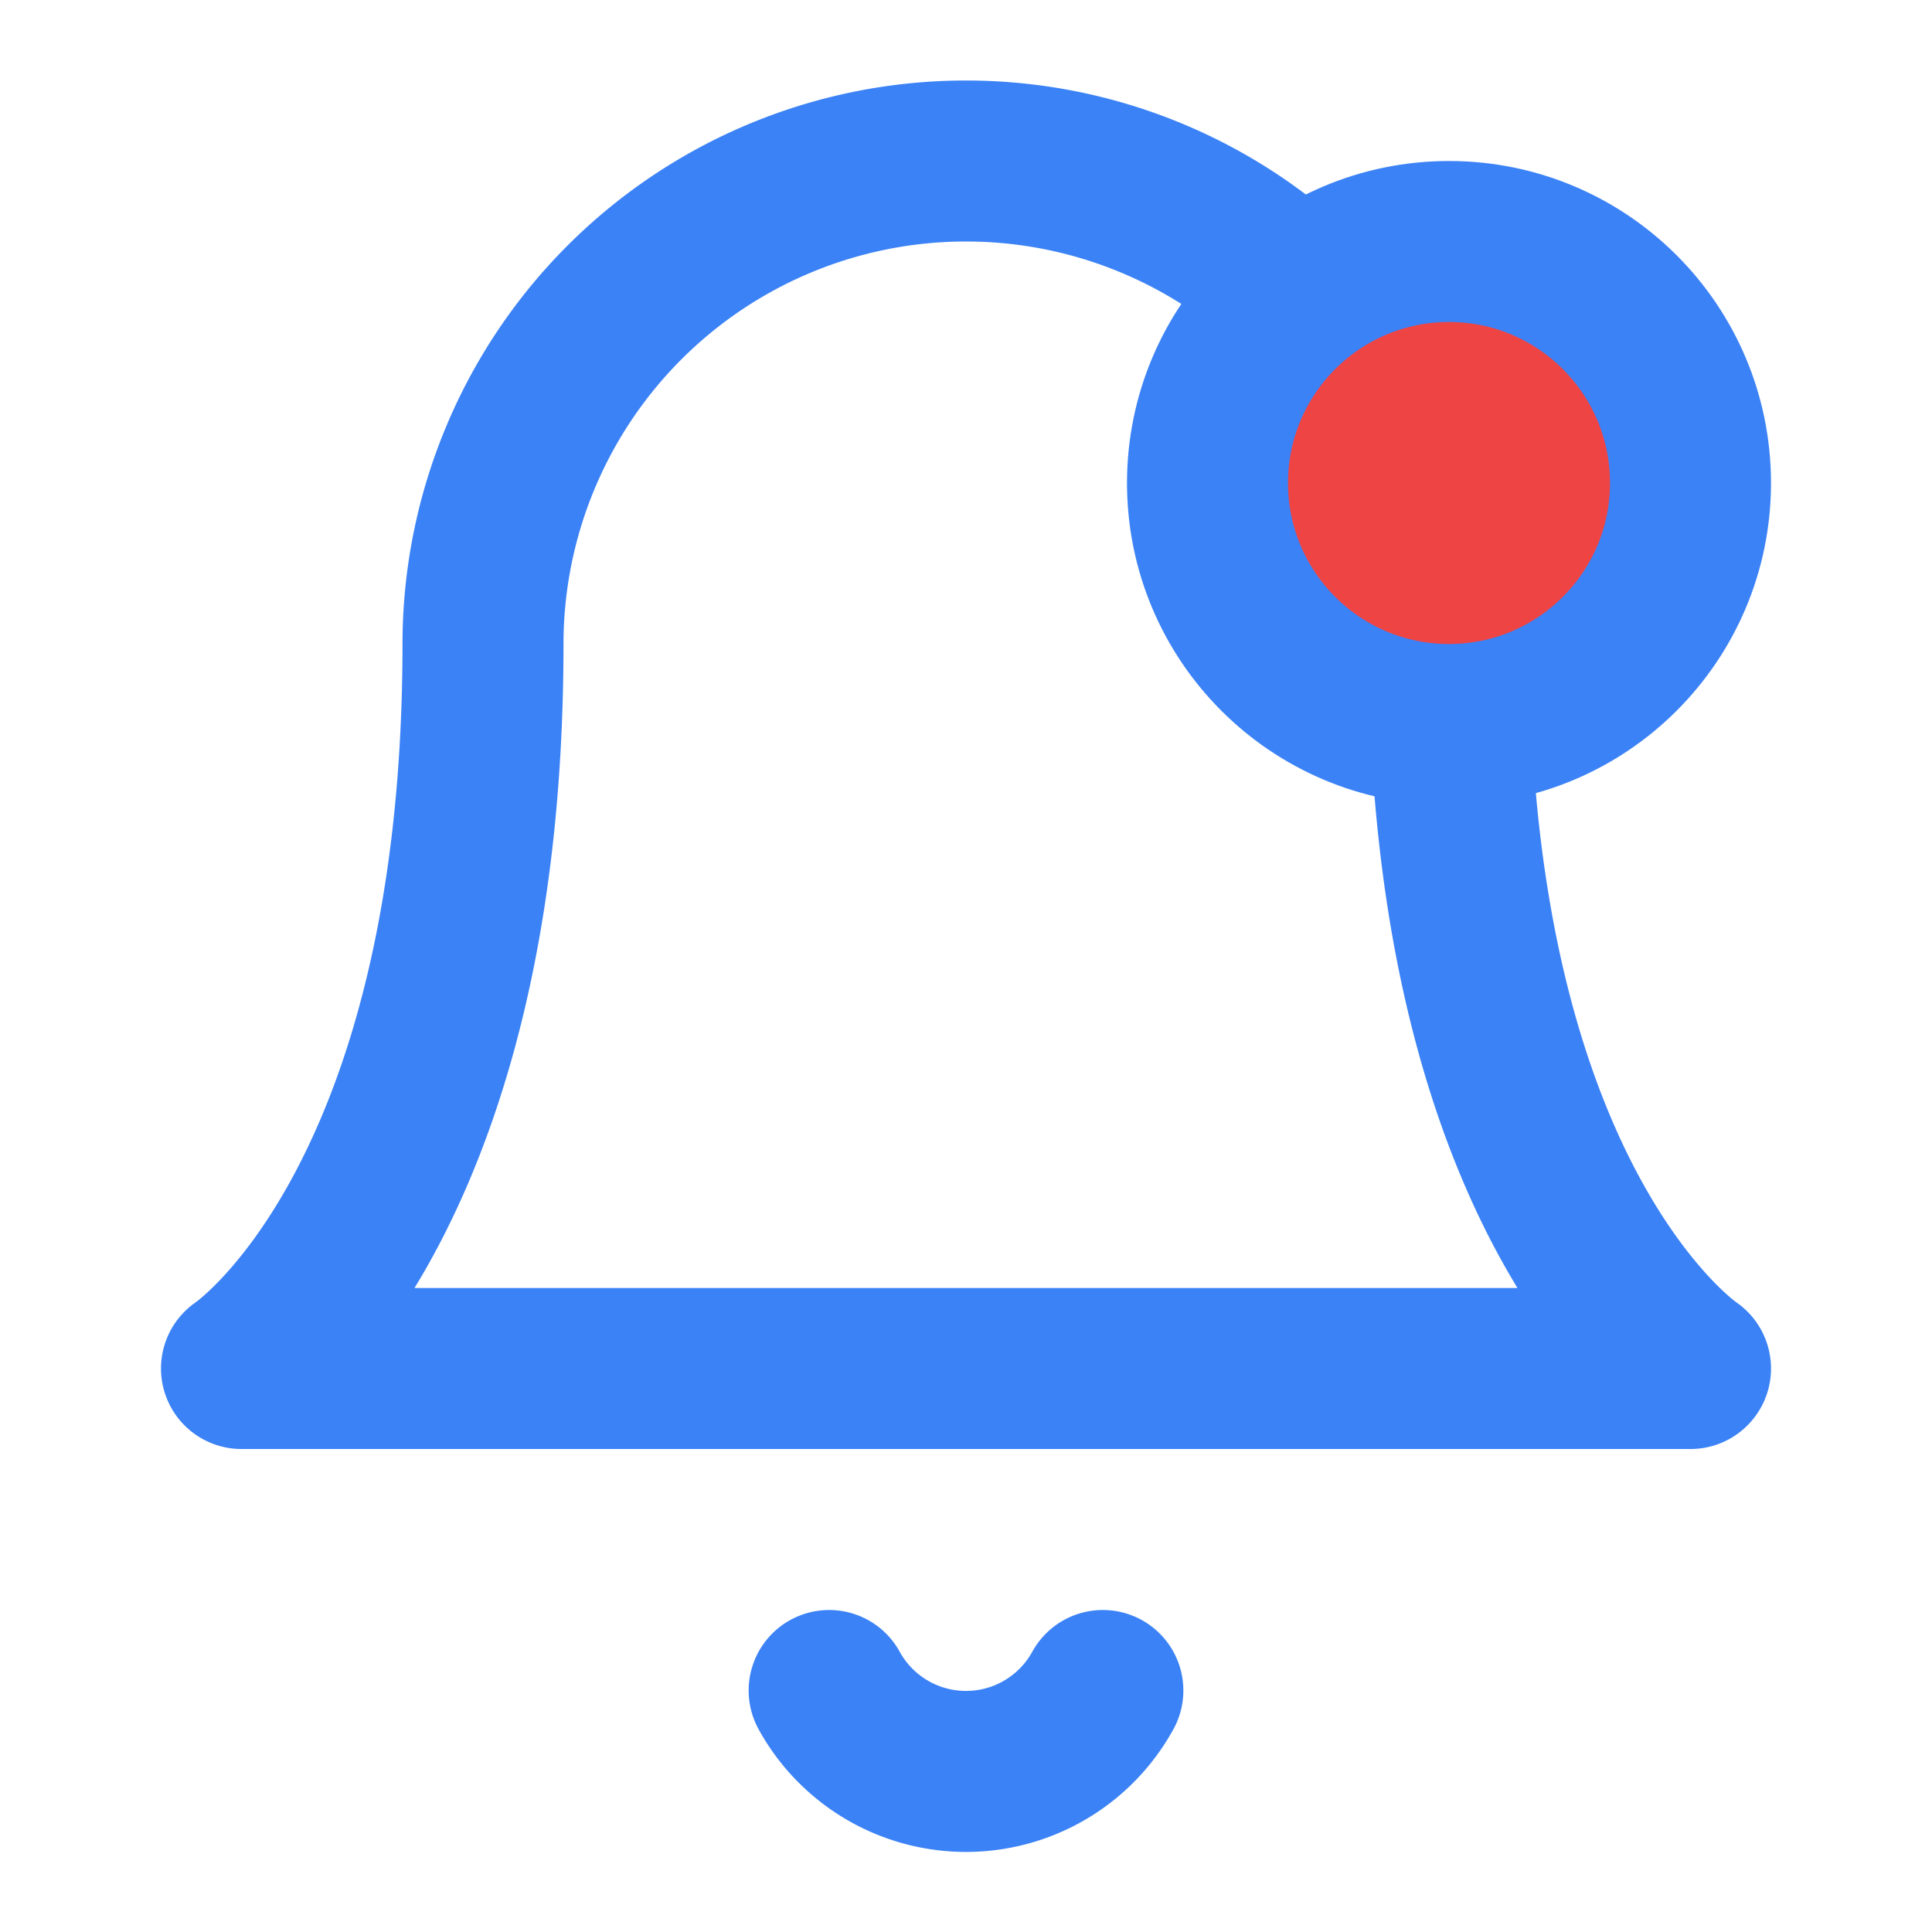
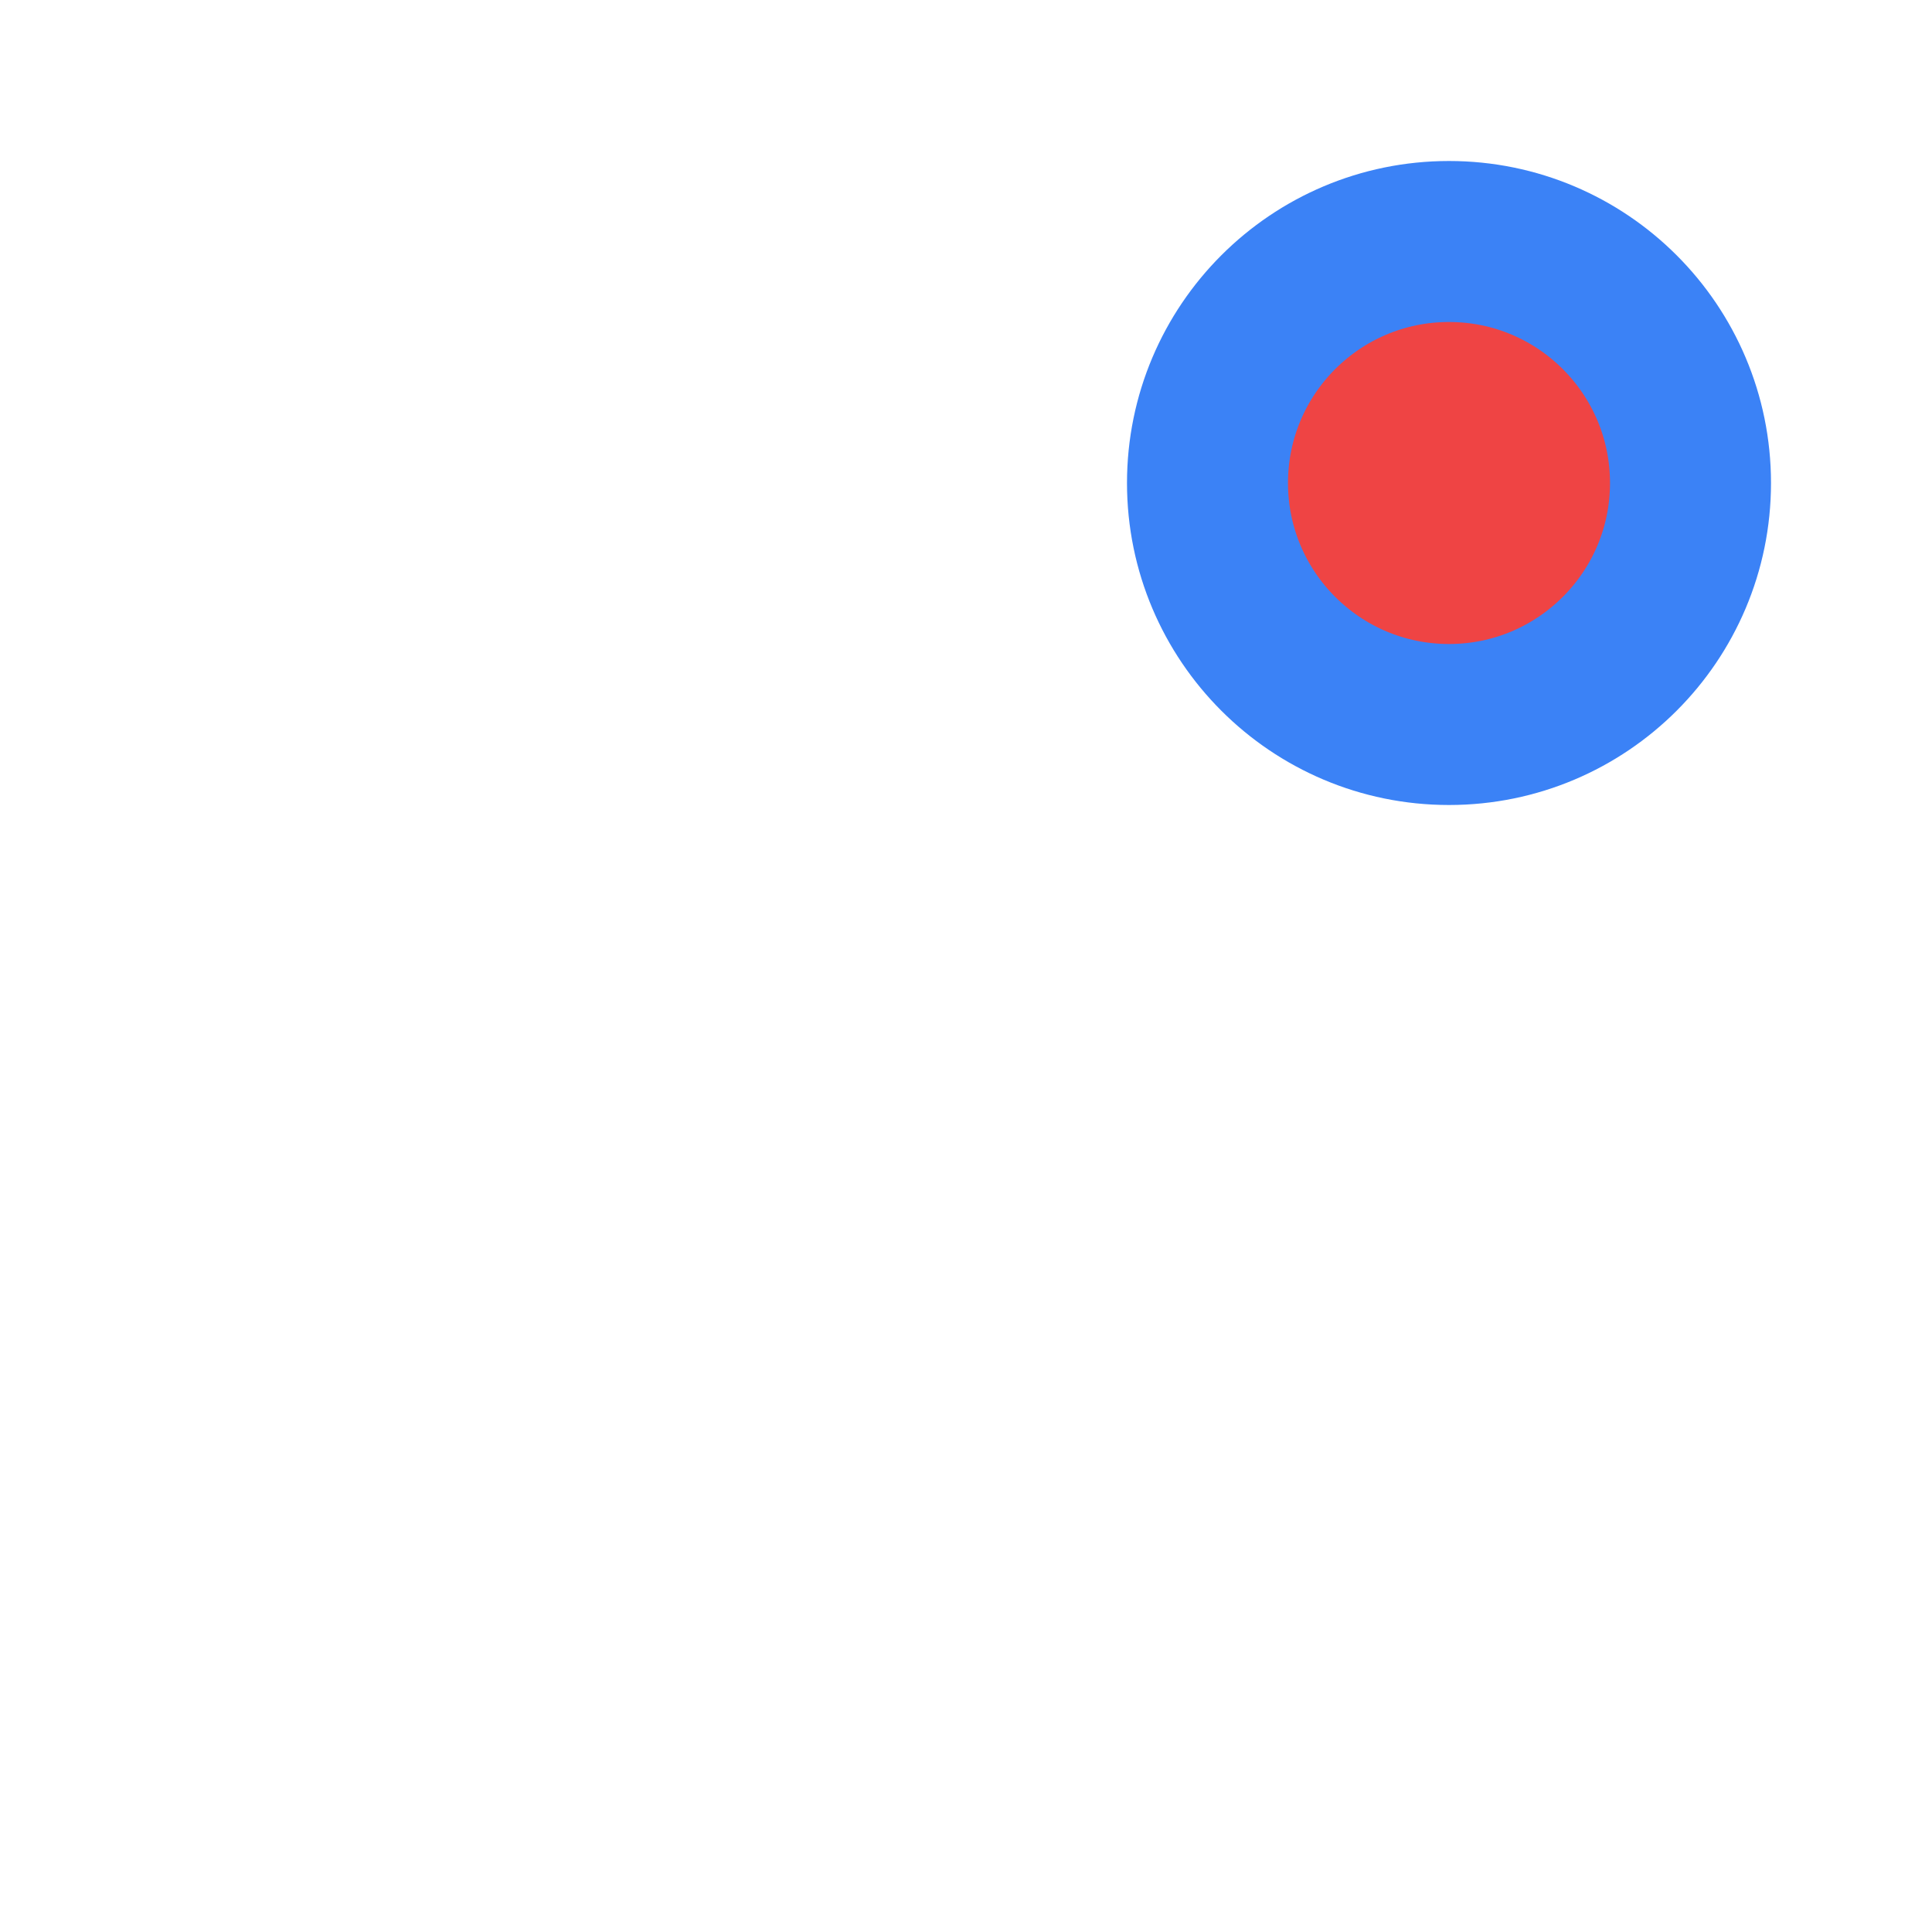
<svg xmlns="http://www.w3.org/2000/svg" viewBox="0 0 24 24" fill="none" stroke="#3b82f6" stroke-width="2" stroke-linecap="round" stroke-linejoin="round">
-   <path d="M6 8a6 6 0 0 1 12 0c0 7 3 9 3 9H3s3-2 3-9" />
-   <path d="M10.3 21a1.94 1.94 0 0 0 3.4 0" />
  <circle cx="18" cy="6" r="3" fill="#ef4444" />
</svg>